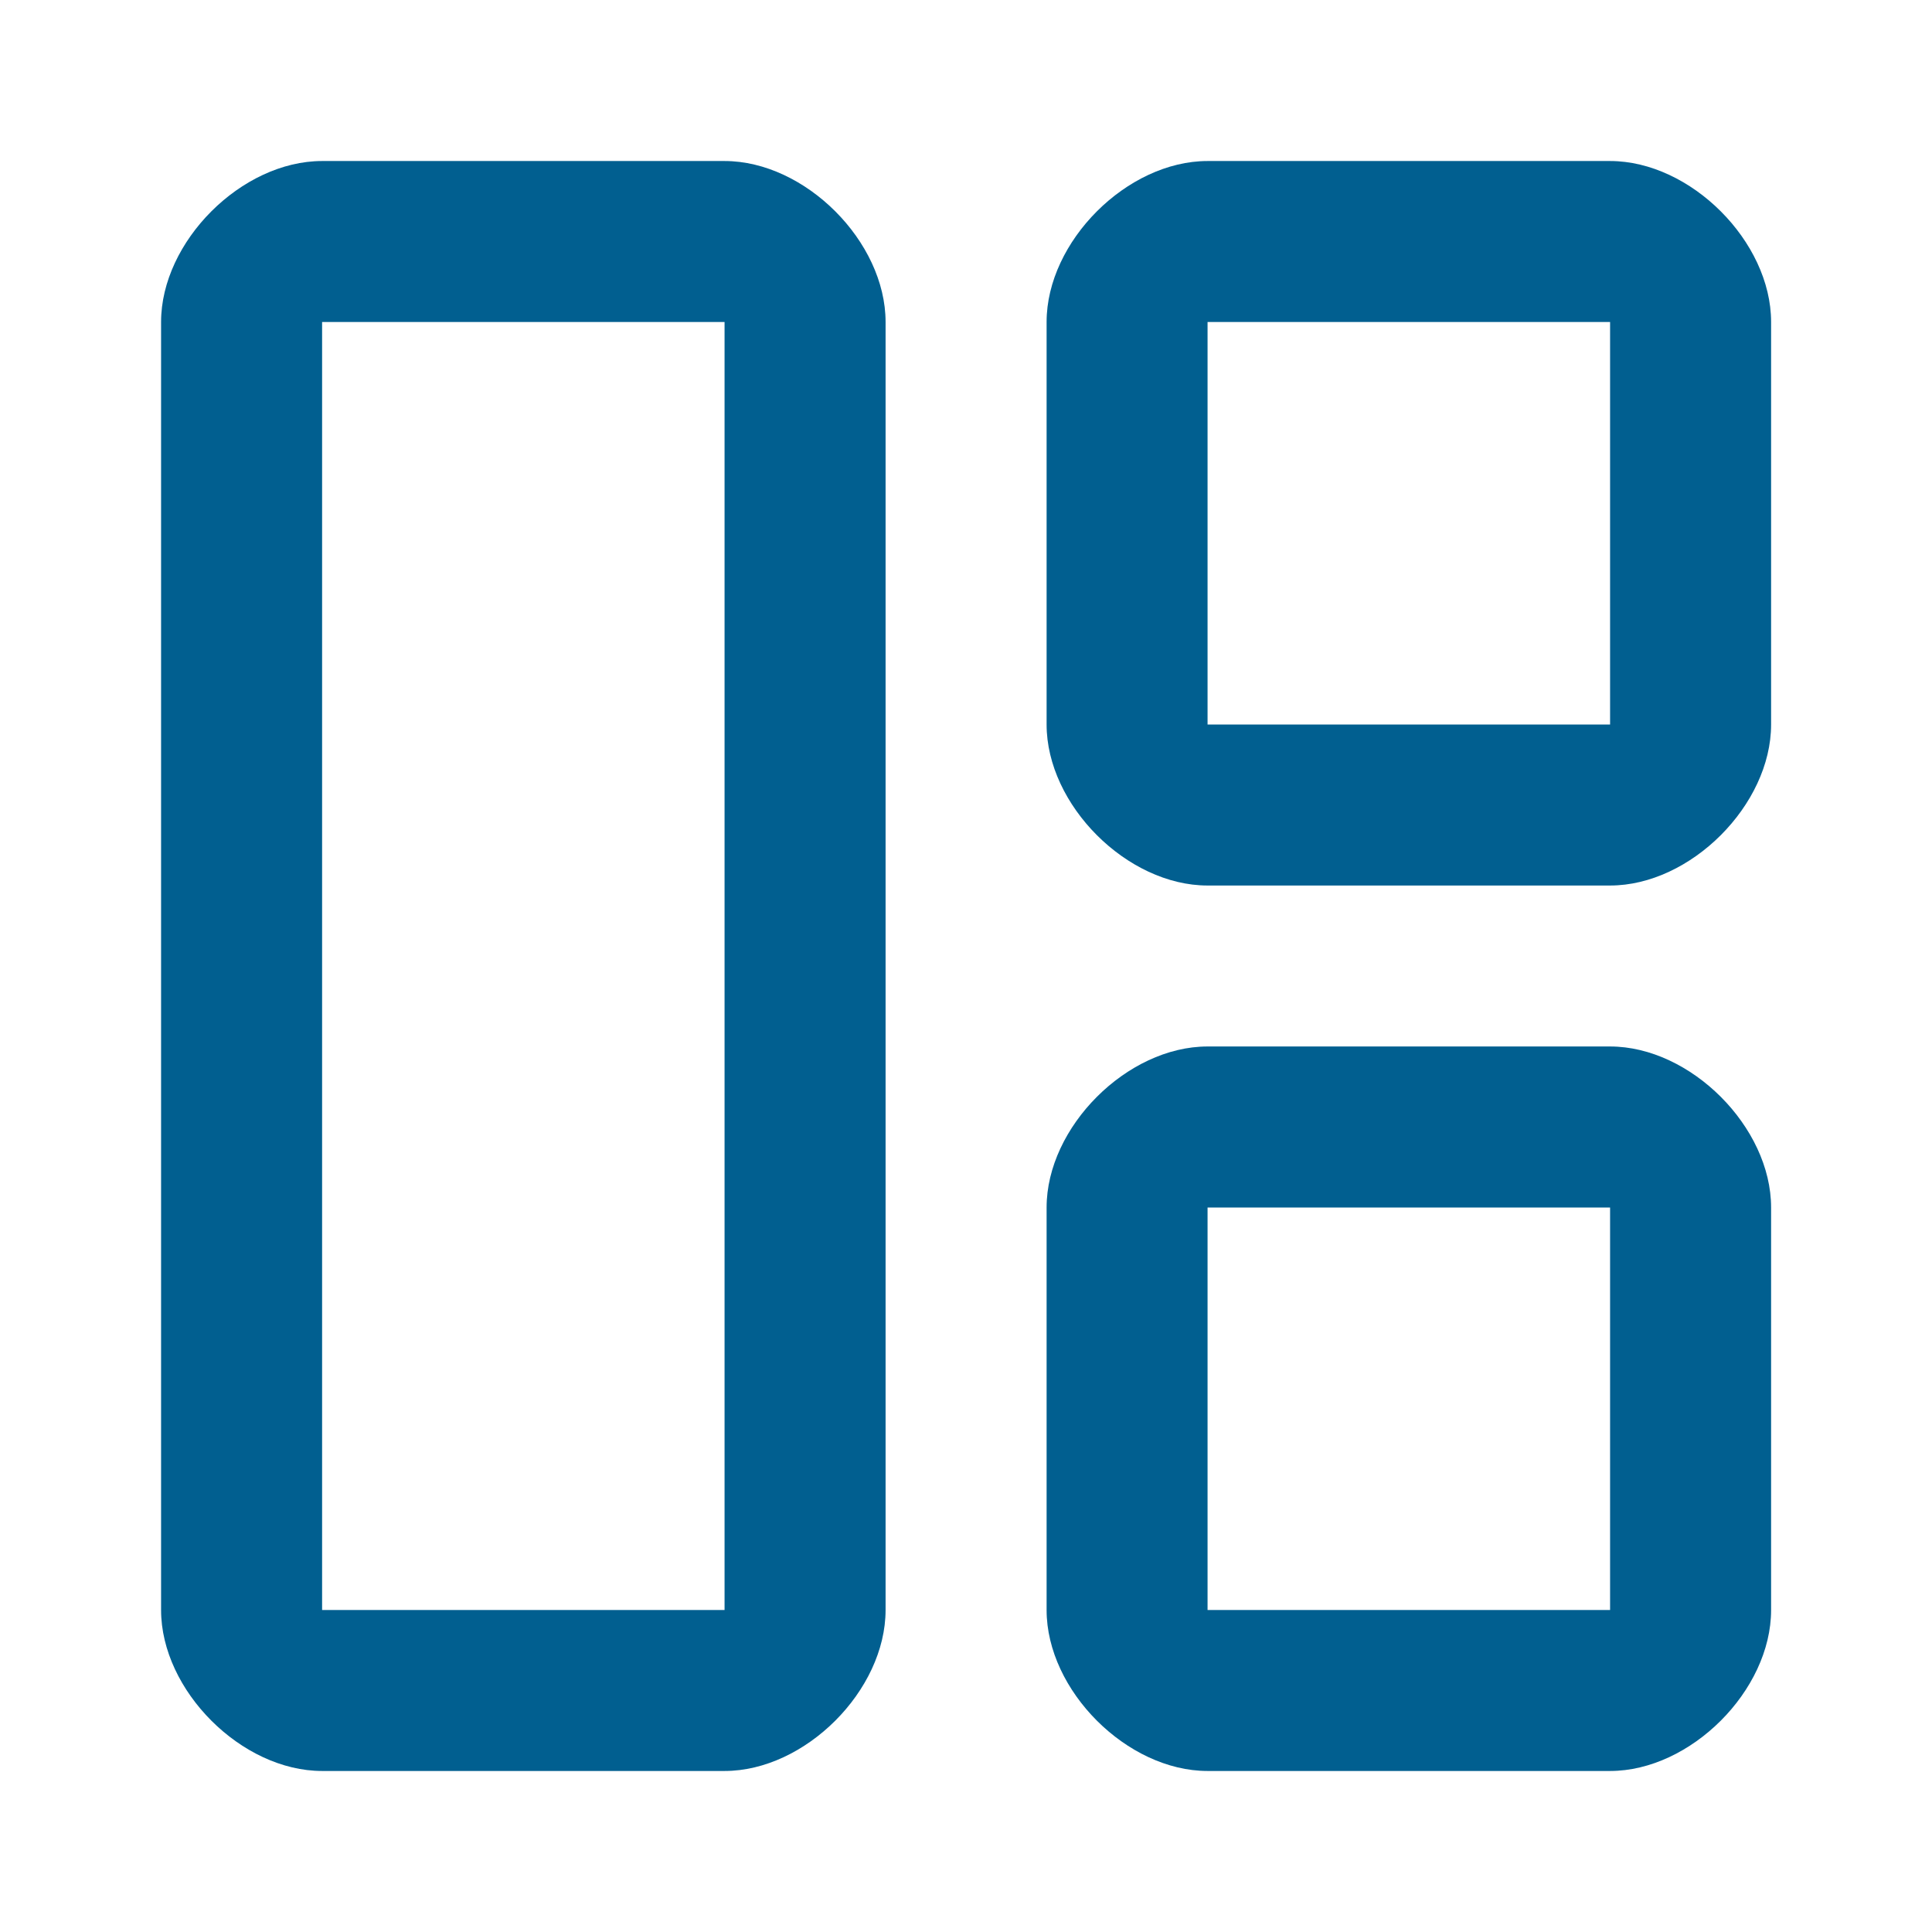
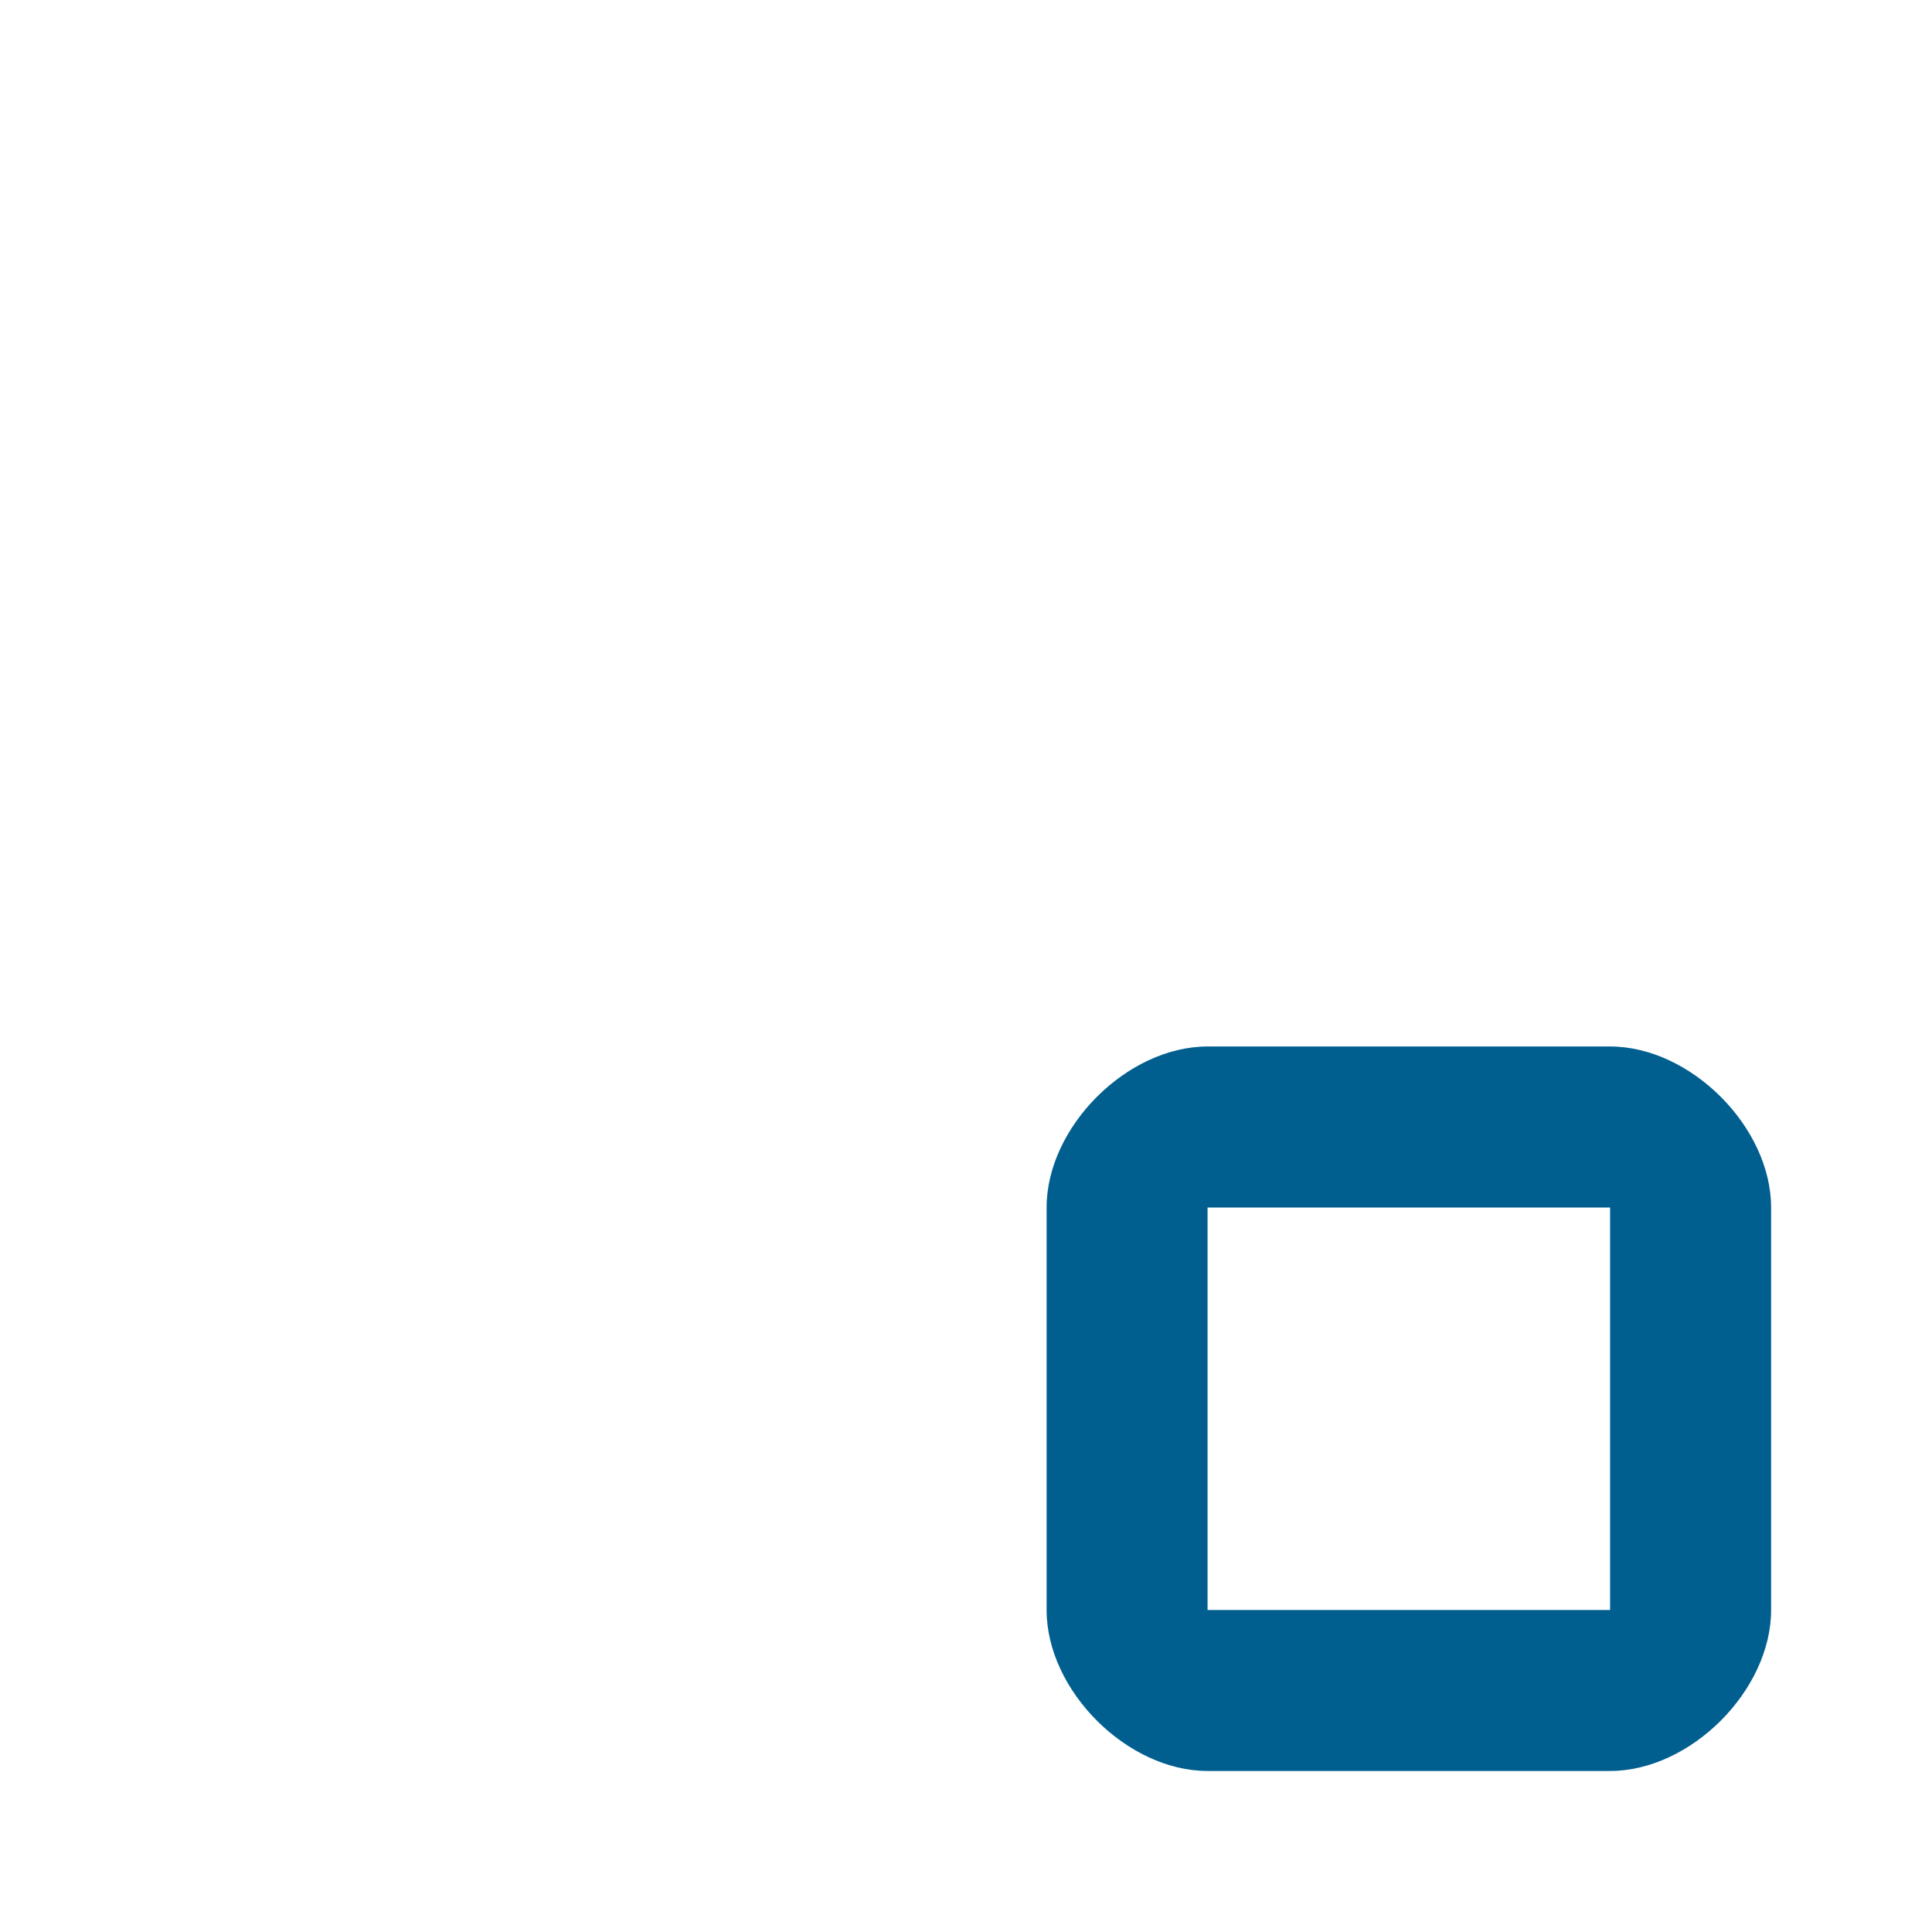
<svg xmlns="http://www.w3.org/2000/svg" width="32" height="32" viewBox="0 0 32 32" fill="none">
  <g clip-path="url(#clip0_3011_46379)">
-     <path fill-rule="evenodd" clip-rule="evenodd" d="M14.668 26.667C14.668 28 13.335 29.333 12.001 29.333H5.335C4.001 29.333 2.668 28 2.668 26.667L2.668 5.333C2.668 4 4.001 2.667 5.335 2.667H12.001C13.335 2.667 14.668 4 14.668 5.333L14.668 26.667ZM12.001 5.333L12.001 26.667H5.335L5.335 5.333H12.001Z" fill="#015F90" />
    <path fill-rule="evenodd" clip-rule="evenodd" d="M26.668 29.333C28.001 29.333 29.335 28 29.335 26.667V20C29.335 18.667 28.001 17.333 26.668 17.333L20.001 17.333C18.668 17.333 17.335 18.667 17.335 20V26.667C17.335 28 18.668 29.333 20.001 29.333H26.668ZM26.668 26.667V20L20.001 20V26.667H26.668Z" fill="#015F90" />
-     <path fill-rule="evenodd" clip-rule="evenodd" d="M26.668 14.667C28.001 14.667 29.335 13.333 29.335 12V5.333C29.335 4 28.001 2.667 26.668 2.667H20.001C18.668 2.667 17.335 4 17.335 5.333L17.335 12C17.335 13.333 18.668 14.667 20.001 14.667L26.668 14.667ZM26.668 12V5.333H20.001V12H26.668Z" fill="#015F90" />
  </g>
  <defs>
    <clipPath id="clip0_3011_46379">
      <path d="M0 8C0 3.582 3.582 0 8 0H24C28.418 0 32 3.582 32 8V24C32 28.418 28.418 32 24 32H8C3.582 32 0 28.418 0 24V8Z" fill="white" />
    </clipPath>
  </defs>
</svg>